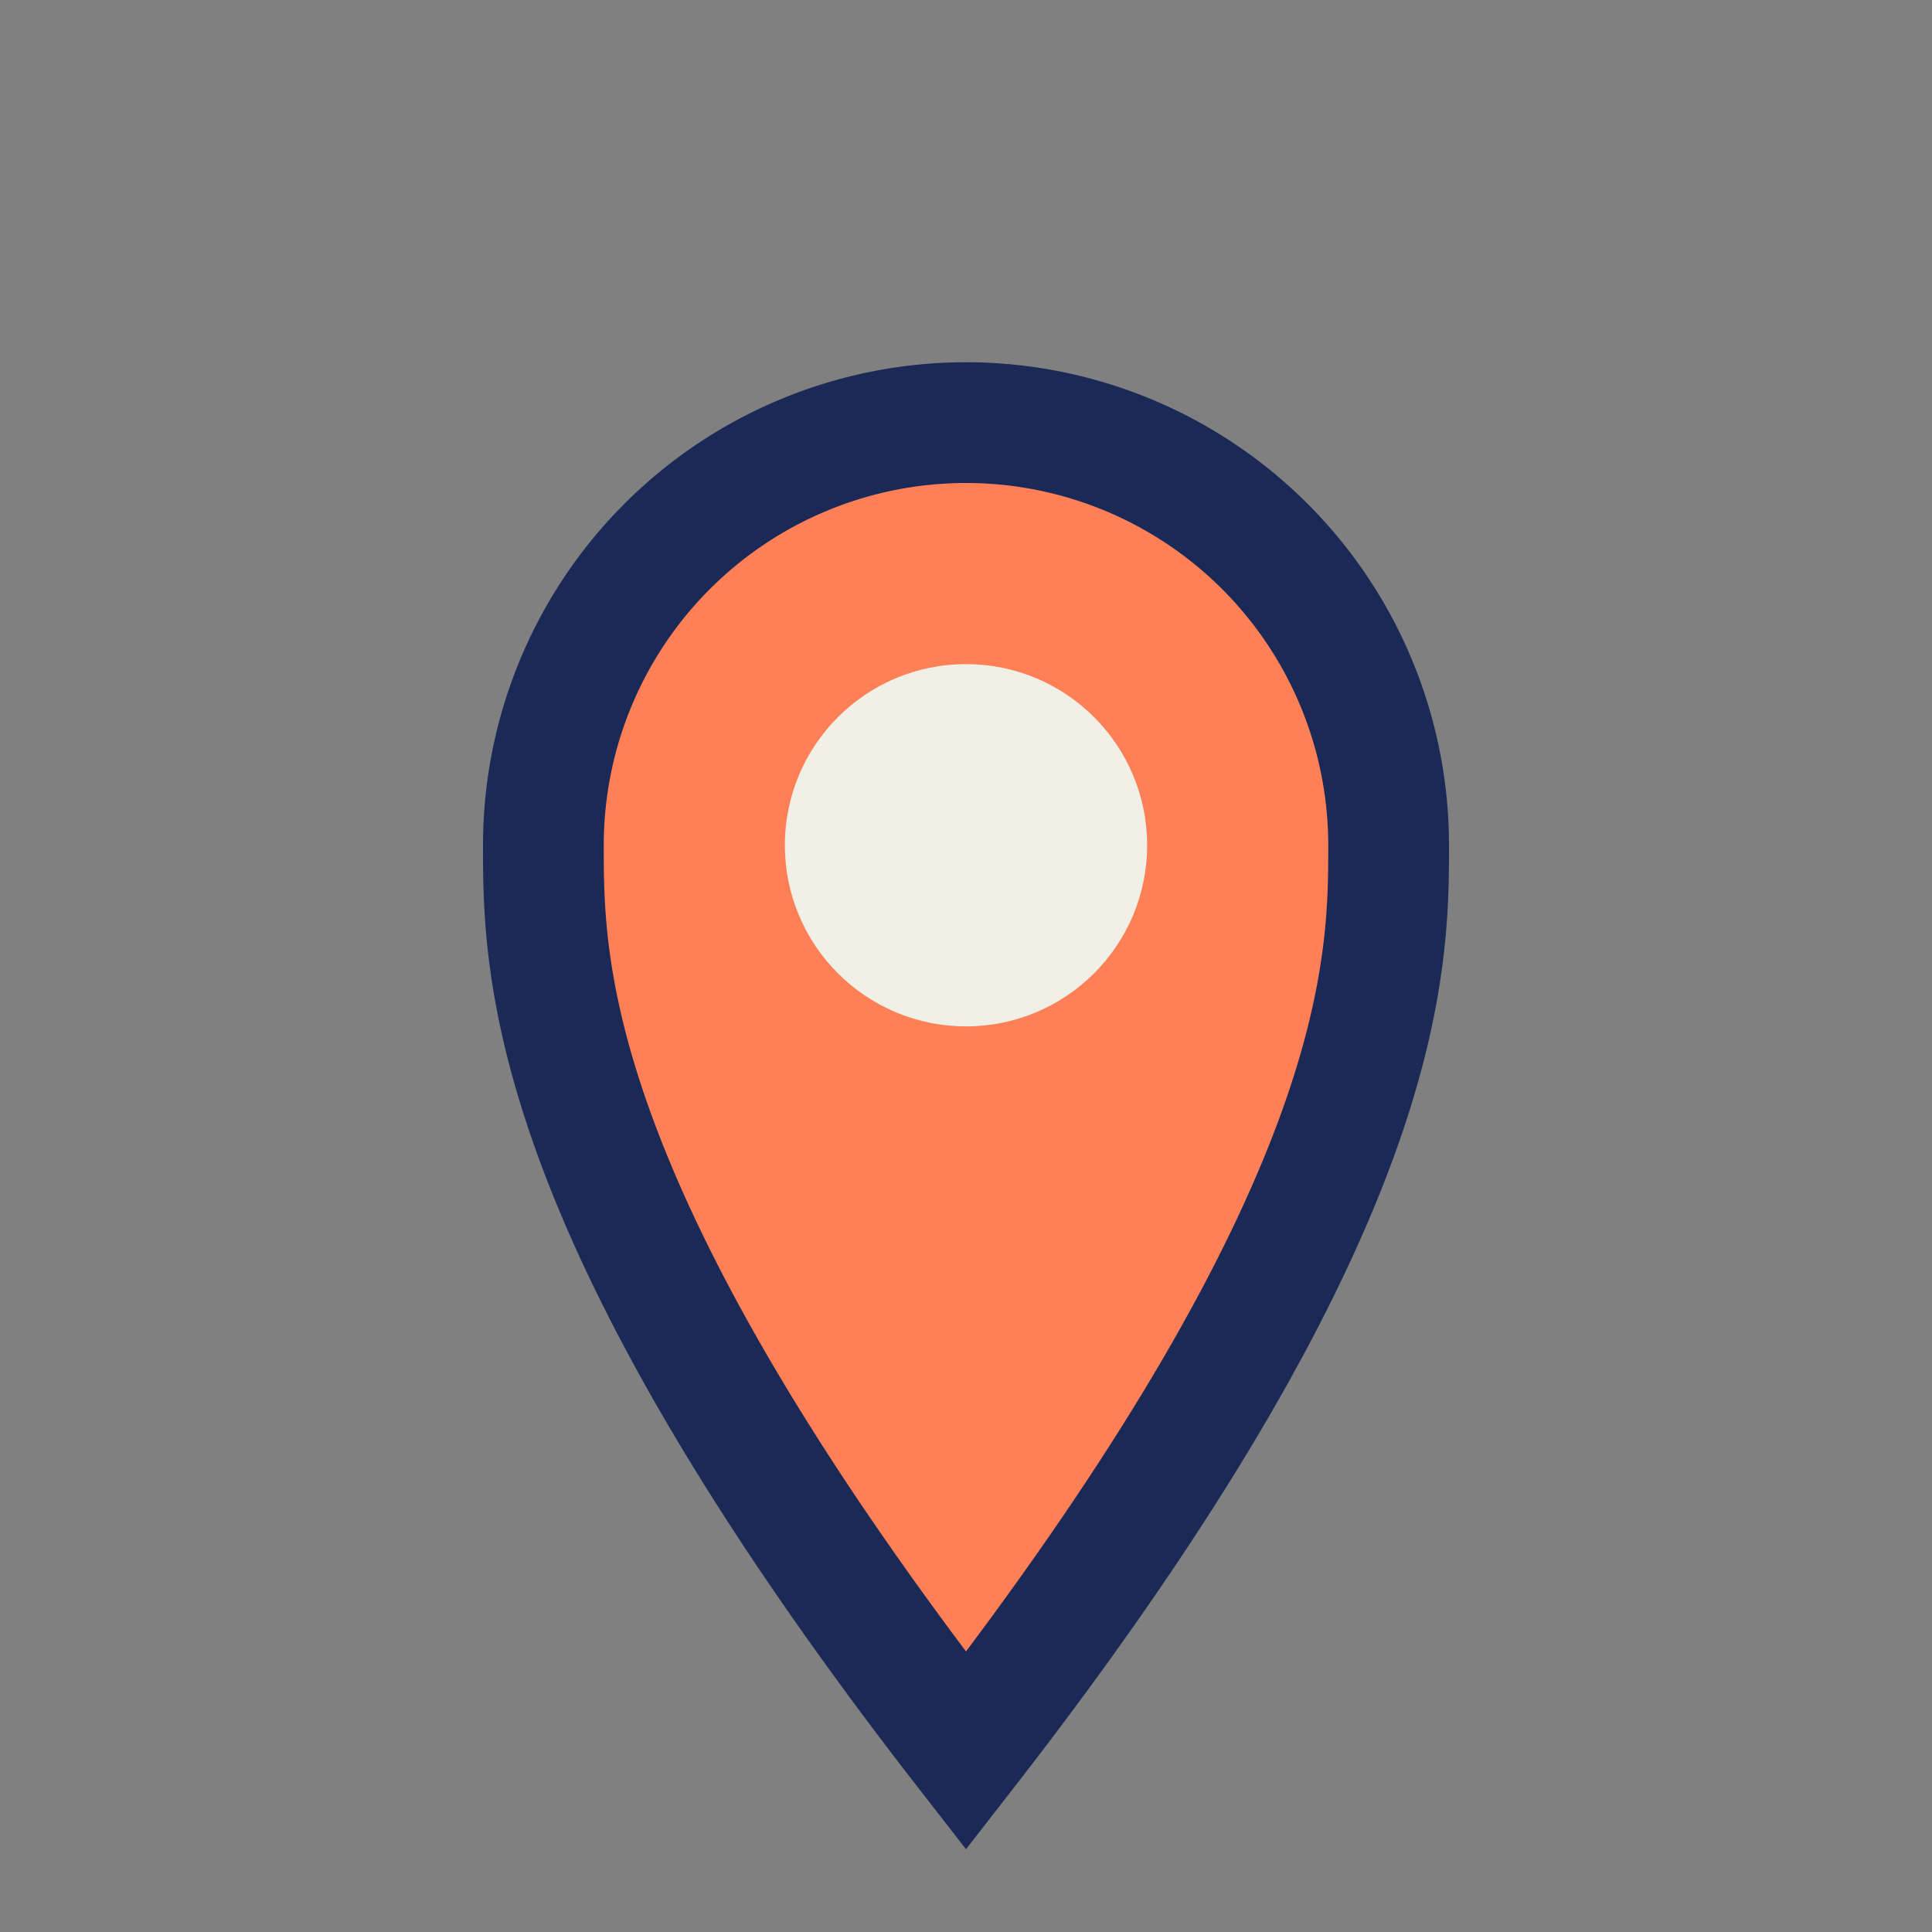
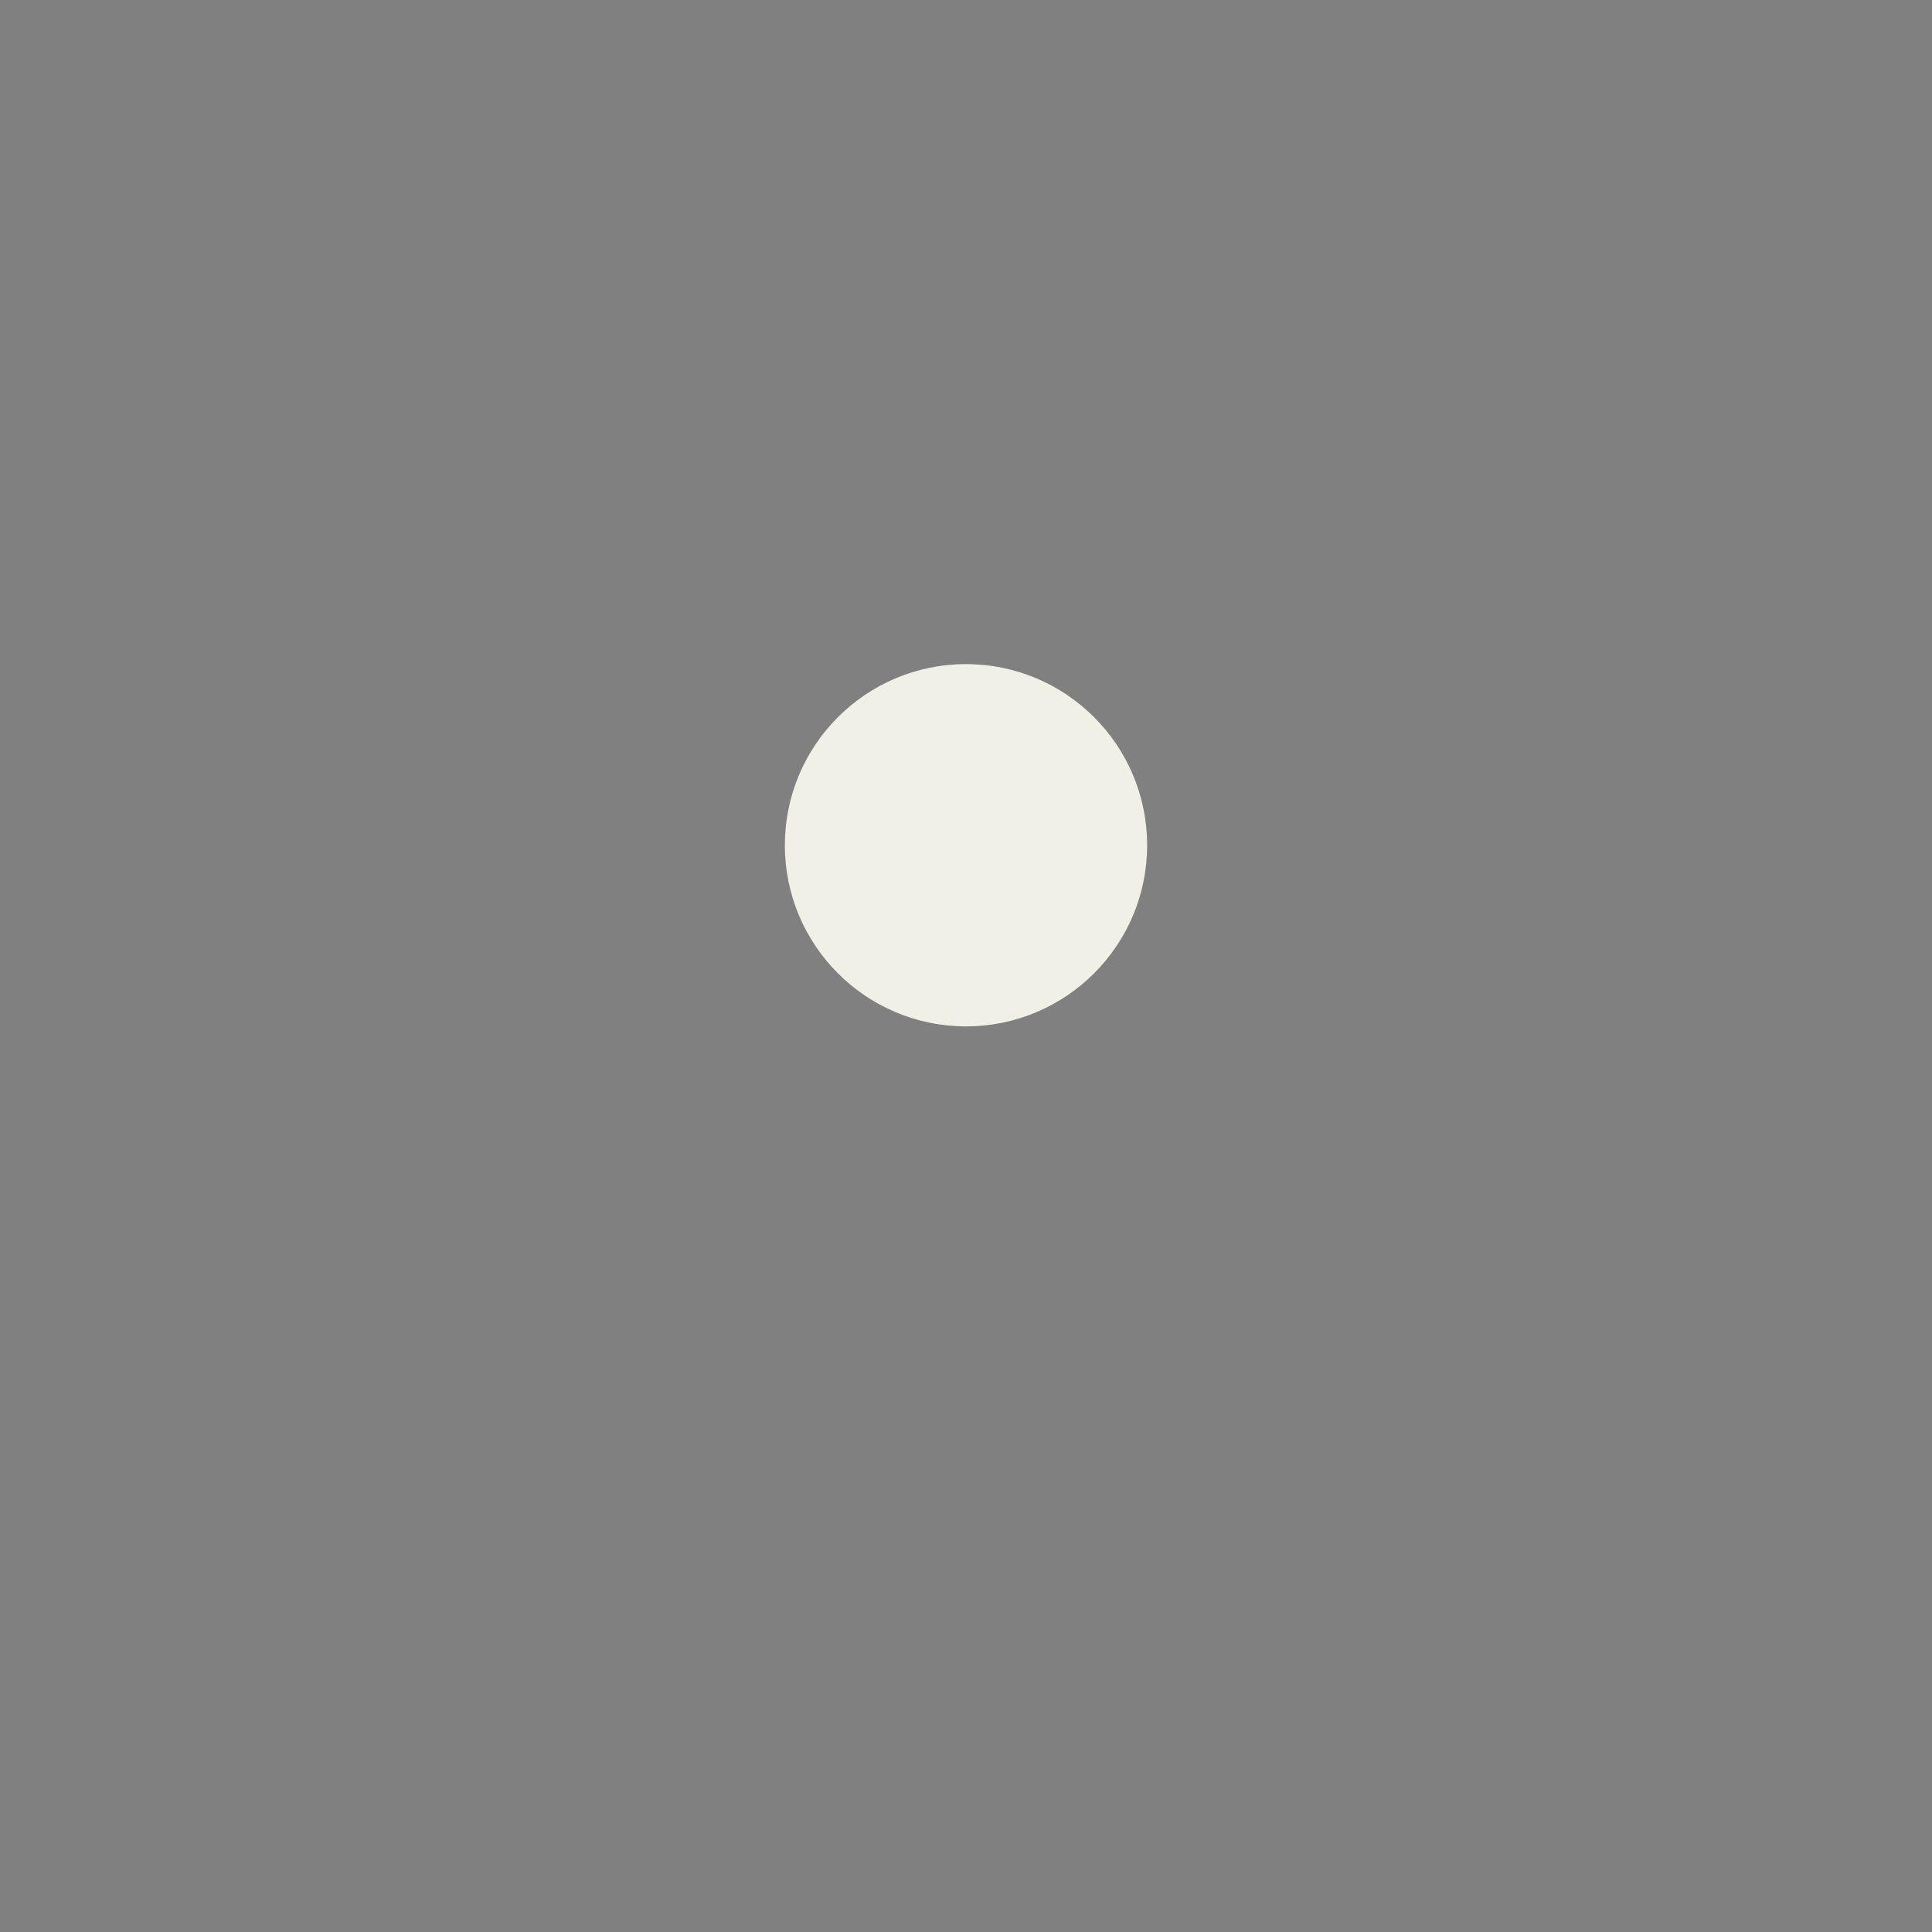
<svg xmlns="http://www.w3.org/2000/svg" width="32" height="32" viewBox="0 0 32 32">
  <rect x="0" y="0" width="32" height="32" fill="#808080" stroke="none" />
-   <path d="M16 29c7-9 7-13 7-15a7 7 0 1 0-14 0c0 2 0 6 7 15z" fill="#FF7F57" stroke="#1B2957" stroke-width="2" />
  <circle cx="16" cy="14" r="3" fill="#F1F0E6" />
</svg>